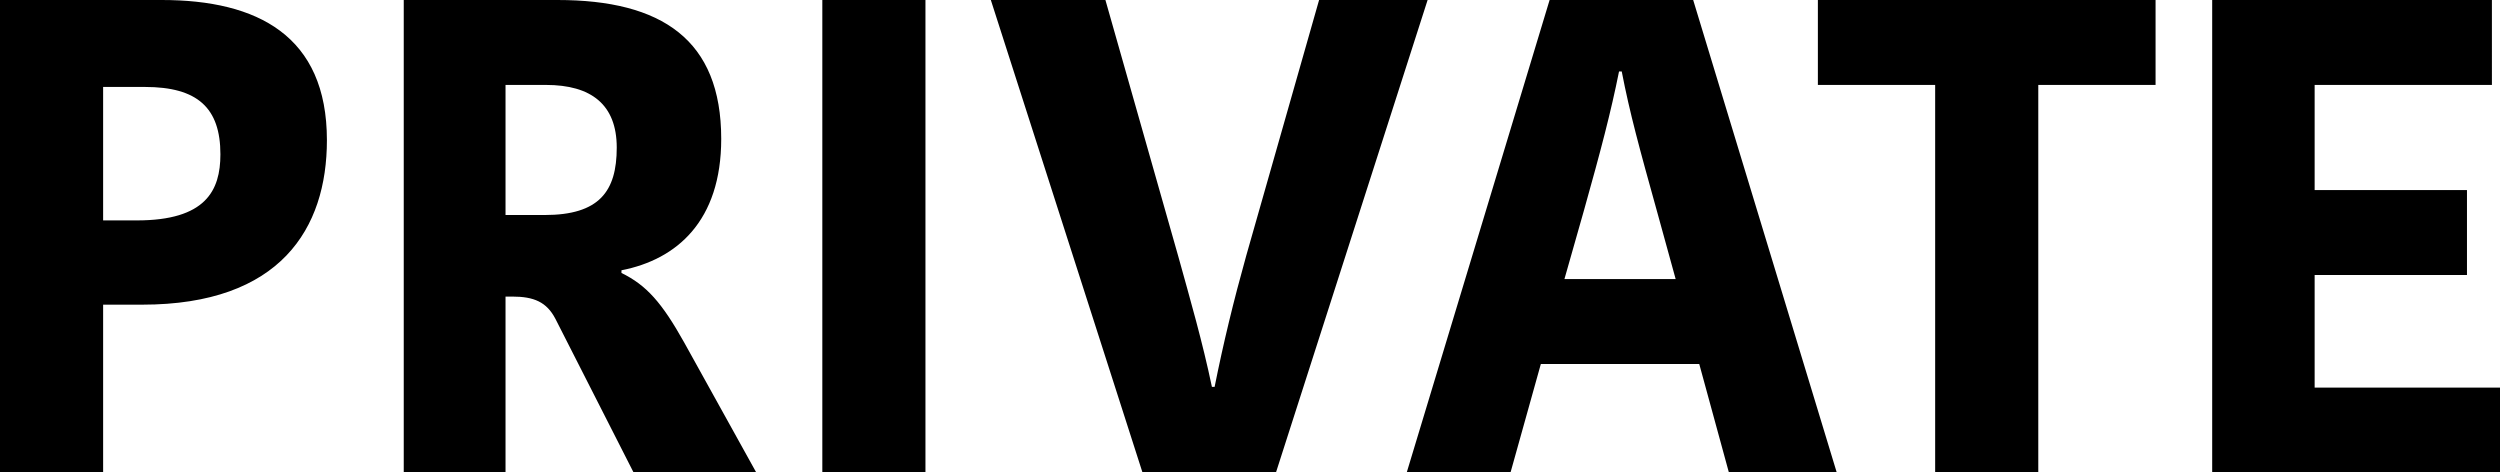
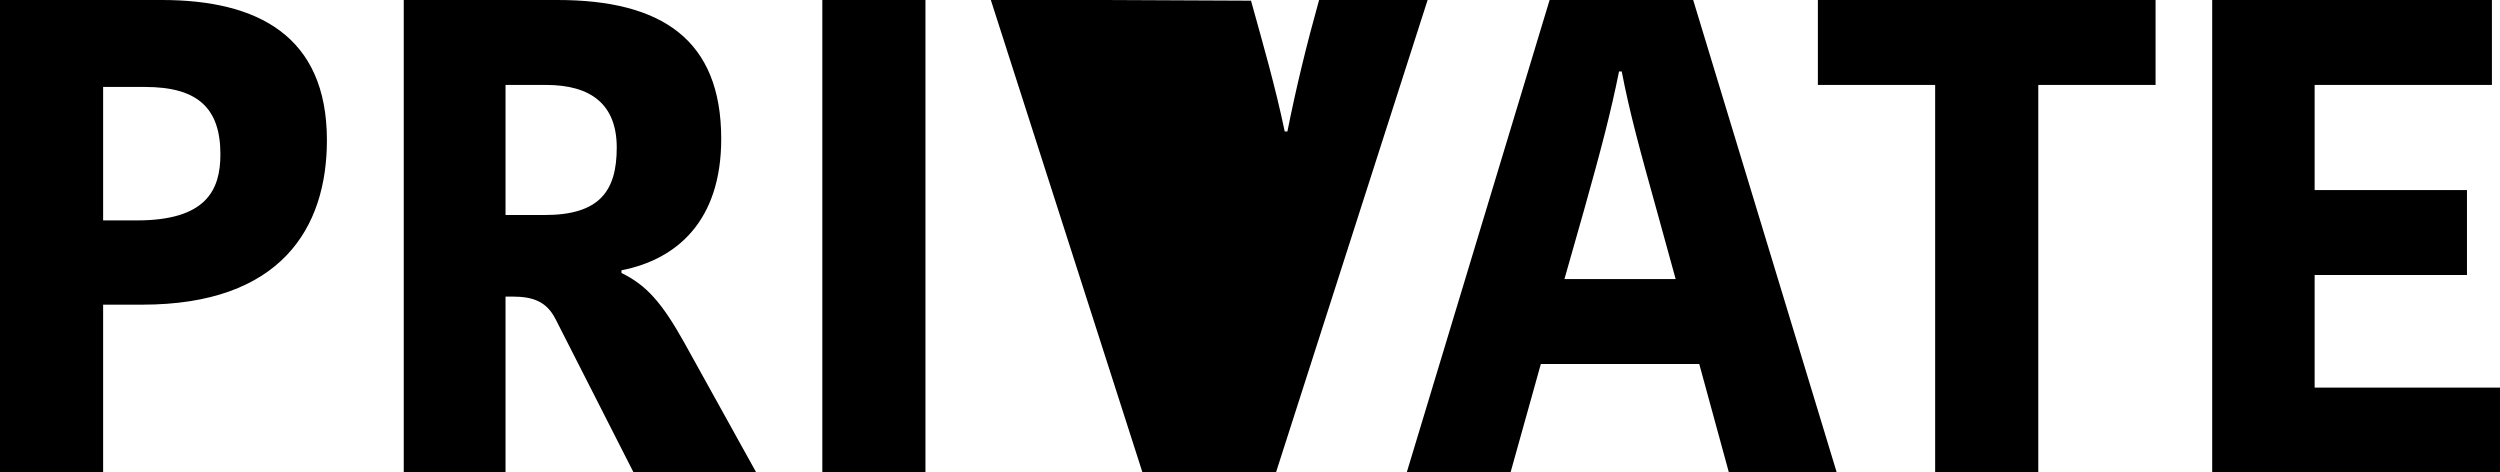
<svg xmlns="http://www.w3.org/2000/svg" width="185.45" height="35.05">
-   <path data-name="パス 16645" d="M12 0H0v35.05h7.65V22.6h2.9c10.25 0 13.7-5.65 13.7-12.2C24.25 2.65 19.1 0 12 0zm-1.25 6.45c3.9 0 5.6 1.55 5.6 5 0 2.7-1.1 4.9-6.2 4.9h-2.5v-9.9zM29.95 0v35.05h7.55V22h.5c1.6 0 2.55.4 3.2 1.65l5.8 11.4h9.1l-5.35-9.65c-1.65-2.95-2.8-4.25-4.65-5.15v-.2c4.1-.8 7.4-3.65 7.4-9.75C53.5 2.95 49.1 0 41.35 0zm7.55 6.3h3c3.35 0 5.25 1.45 5.25 4.65 0 3.25-1.3 5-5.35 5h-2.9zM61 35.05h7.65V0H61zm23.75 0h9.9L105.9 0h-8.05l-5.4 18.95c-.95 3.4-1.7 6.5-2.35 9.75h-.2c-.7-3.35-1.6-6.45-2.5-9.7L82 0h-8.5zM117.5 15.6c1.25-4.45 2-7.3 2.6-10.3h.2c.6 3.1 1.3 5.65 2.65 10.5l1.35 4.9h-8.25zM114.95 0l-10.6 35.05h7.7L114.3 27h11.75l2.2 8.05h8L125.6 0zm28.6 35.05h7.65V6.3h8.7V0h-25.05v6.3h8.7zm41.9 0v-6.3H171.7V20.4H183v-6.3h-11.3V6.3h13.15V0H164.1v35.05z" />
+   <path data-name="パス 16645" d="M12 0H0v35.05h7.65V22.6h2.9c10.25 0 13.7-5.65 13.7-12.2C24.25 2.65 19.1 0 12 0zm-1.25 6.45c3.9 0 5.6 1.55 5.6 5 0 2.7-1.1 4.9-6.2 4.9h-2.5v-9.9zM29.95 0v35.05h7.55V22h.5c1.6 0 2.55.4 3.2 1.65l5.8 11.4h9.1l-5.35-9.65c-1.65-2.95-2.8-4.25-4.65-5.15v-.2c4.1-.8 7.4-3.65 7.4-9.75C53.5 2.95 49.1 0 41.35 0zm7.55 6.3h3c3.35 0 5.25 1.45 5.25 4.65 0 3.25-1.3 5-5.35 5h-2.9zM61 35.05h7.65V0H61zm23.75 0h9.9L105.9 0h-8.05c-.95 3.4-1.7 6.5-2.35 9.75h-.2c-.7-3.35-1.6-6.45-2.5-9.7L82 0h-8.5zM117.5 15.6c1.25-4.45 2-7.3 2.6-10.3h.2c.6 3.1 1.3 5.65 2.65 10.5l1.35 4.9h-8.25zM114.95 0l-10.6 35.05h7.7L114.3 27h11.75l2.2 8.05h8L125.6 0zm28.6 35.05h7.65V6.3h8.7V0h-25.05v6.3h8.7zm41.9 0v-6.3H171.7V20.4H183v-6.3h-11.3V6.3h13.15V0H164.1v35.05z" />
</svg>